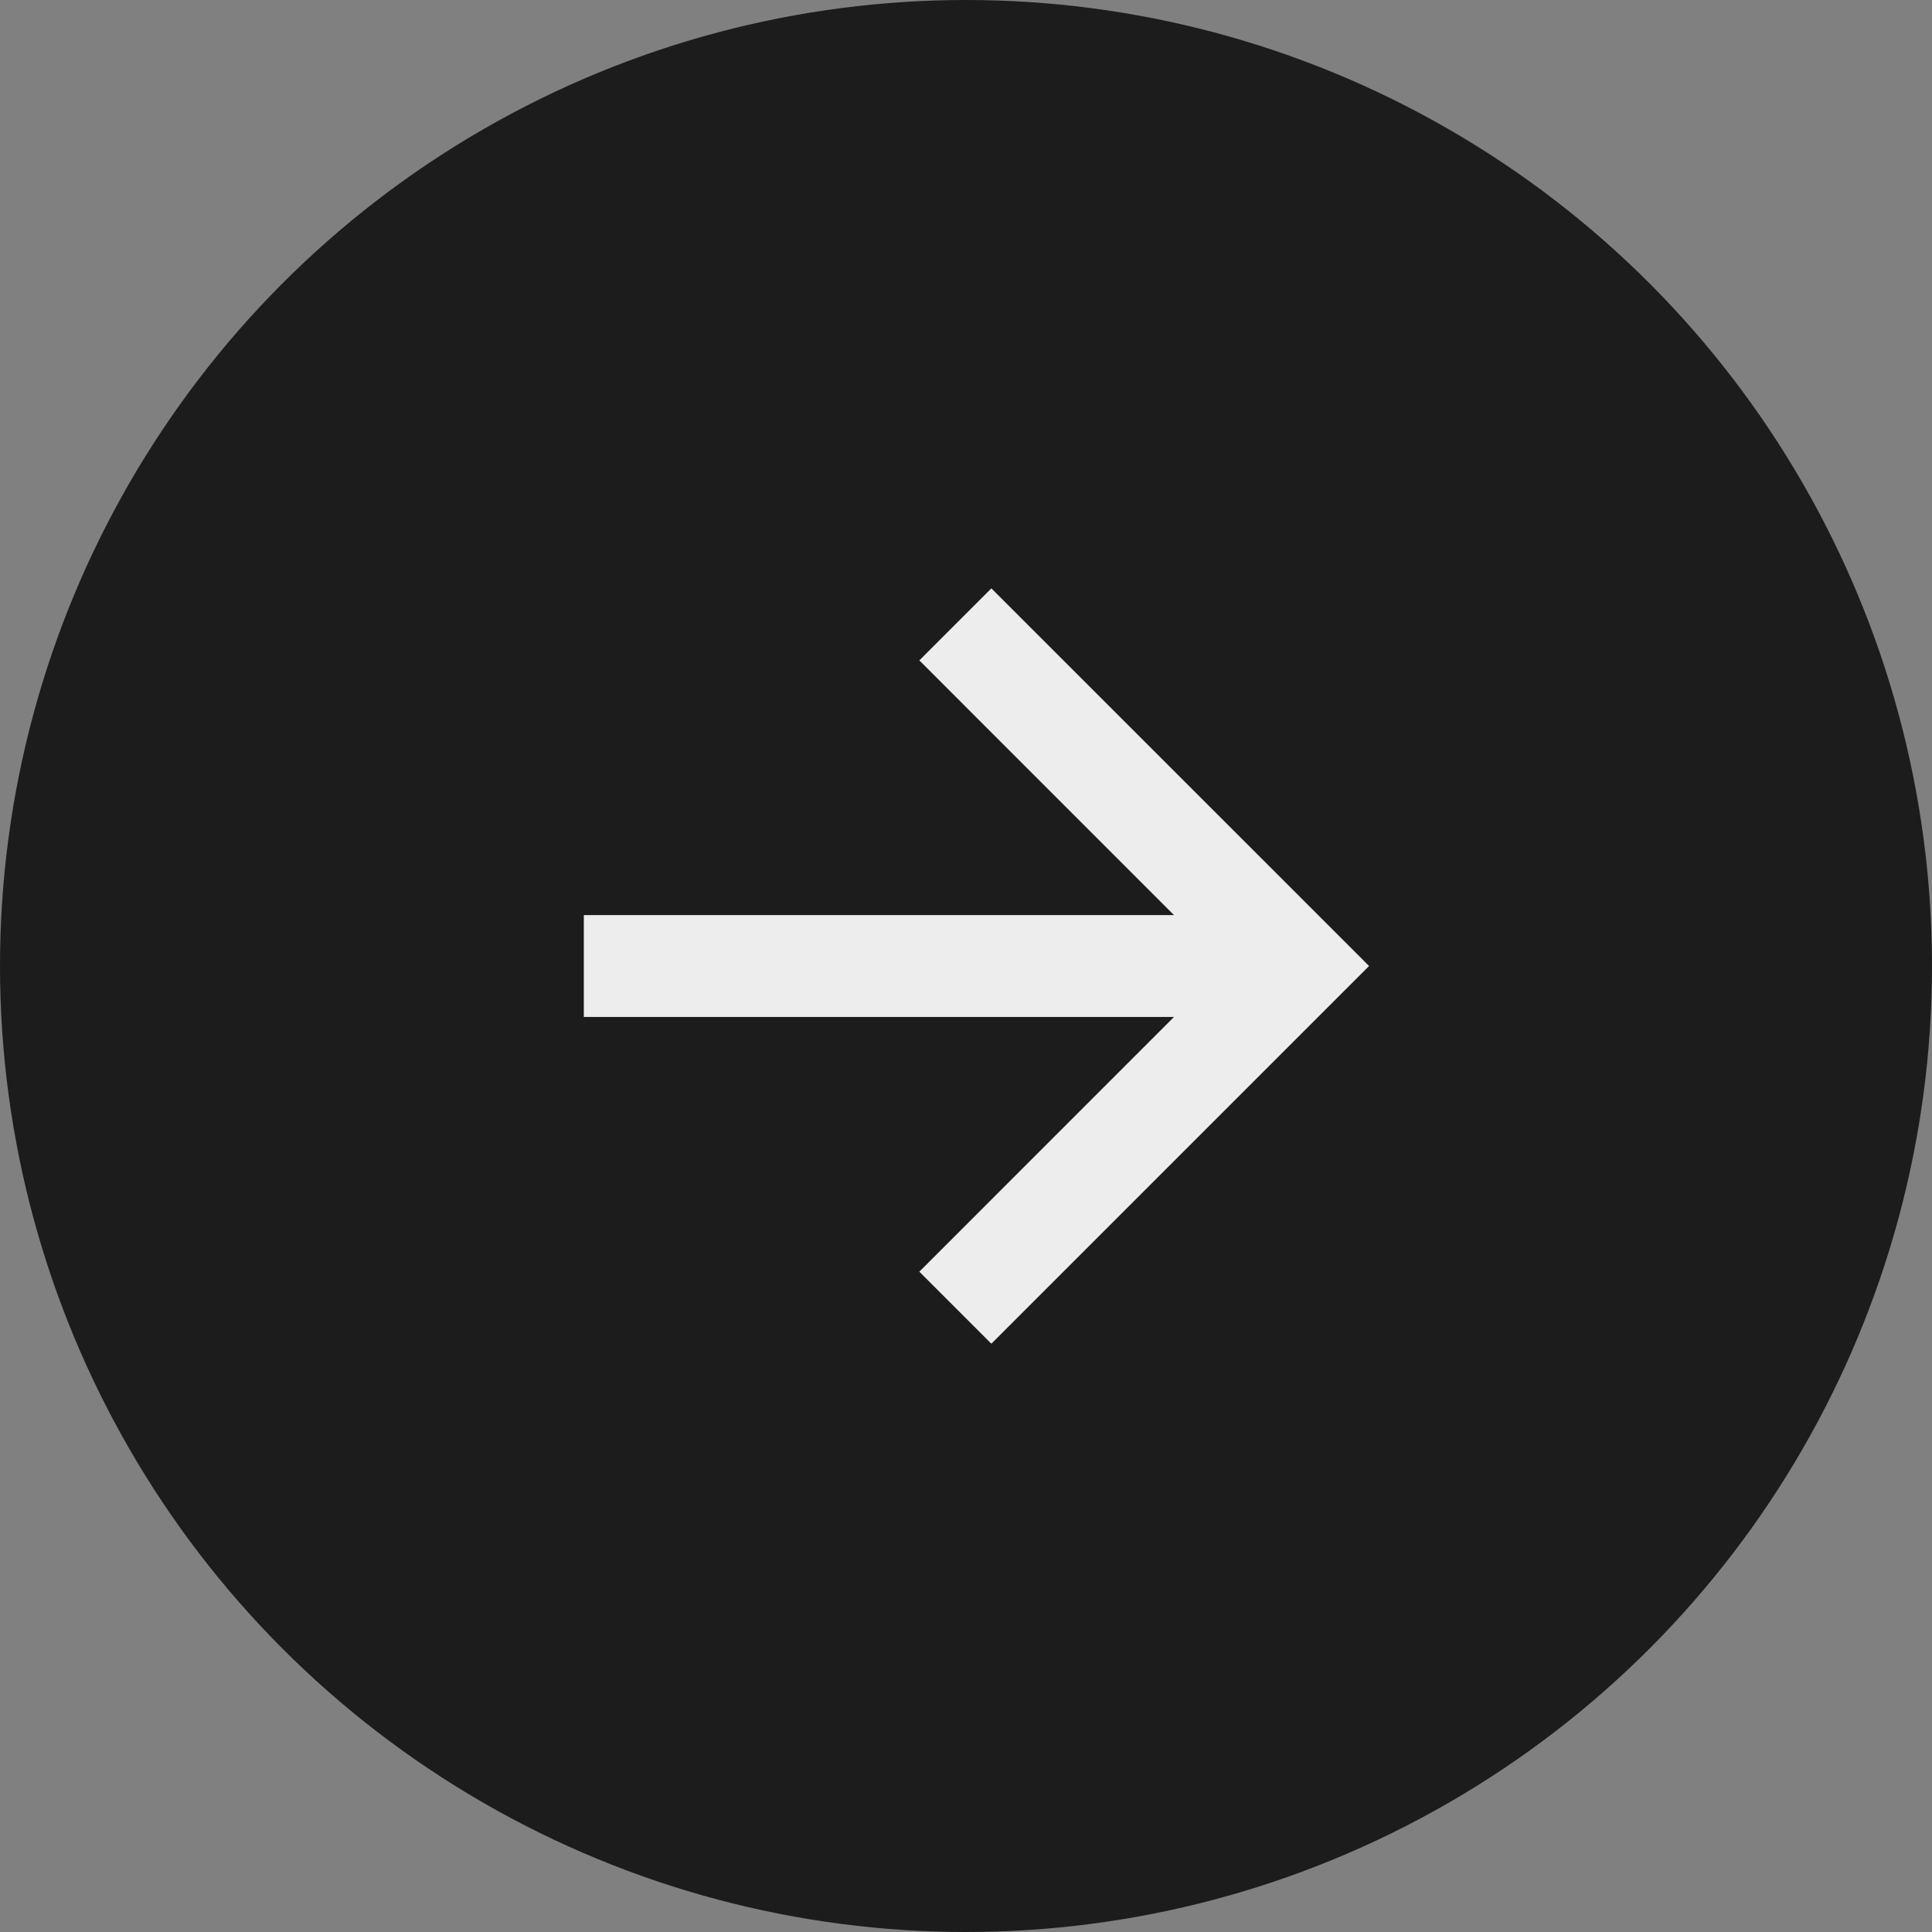
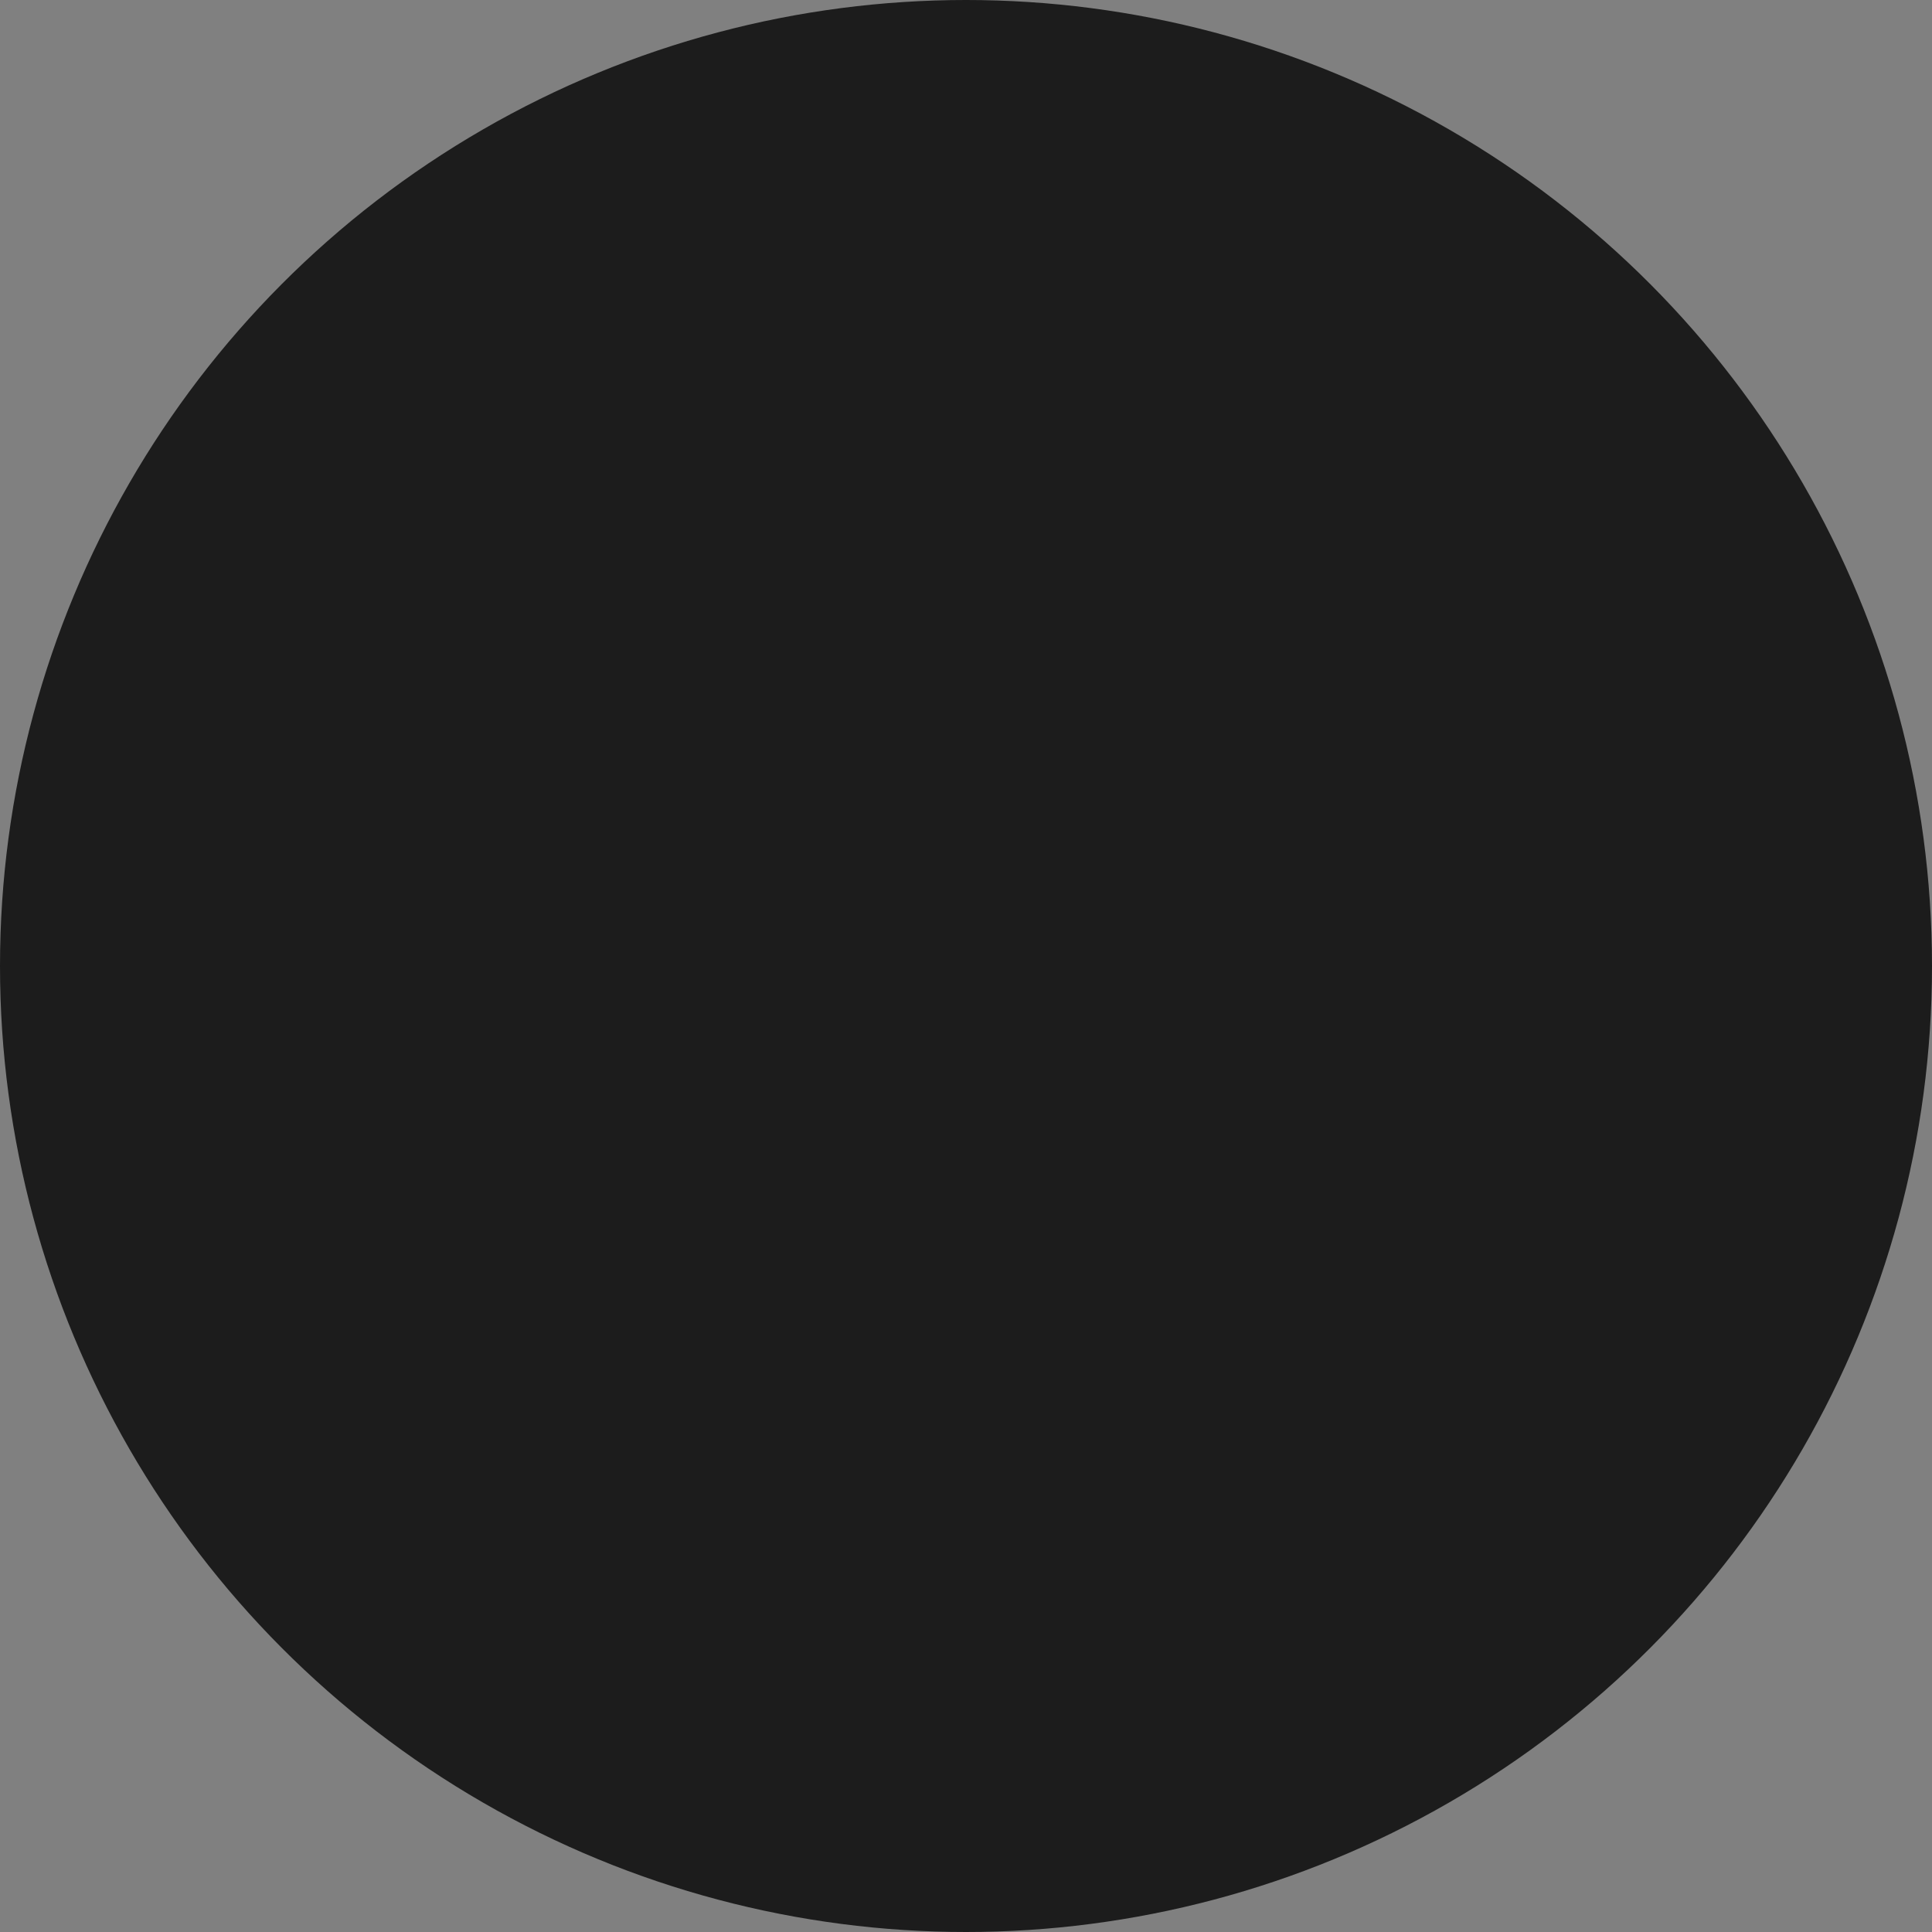
<svg xmlns="http://www.w3.org/2000/svg" width="32" height="32" viewBox="0 0 32 32" fill="none">
  <rect x="0" y="0" width="32" height="32" fill="#808080" stroke="none" />
  <circle cx="16" cy="16" r="16" fill="#1C1C1C" />
-   <path fill-rule="evenodd" clip-rule="evenodd" d="M22.676 16L16.42 22.256L15.227 21.063L19.445 16.844L9.67 16.844L9.67 15.157L19.445 15.157L15.227 10.938L16.42 9.745L22.676 16Z" fill="#EDEDED" />
</svg>